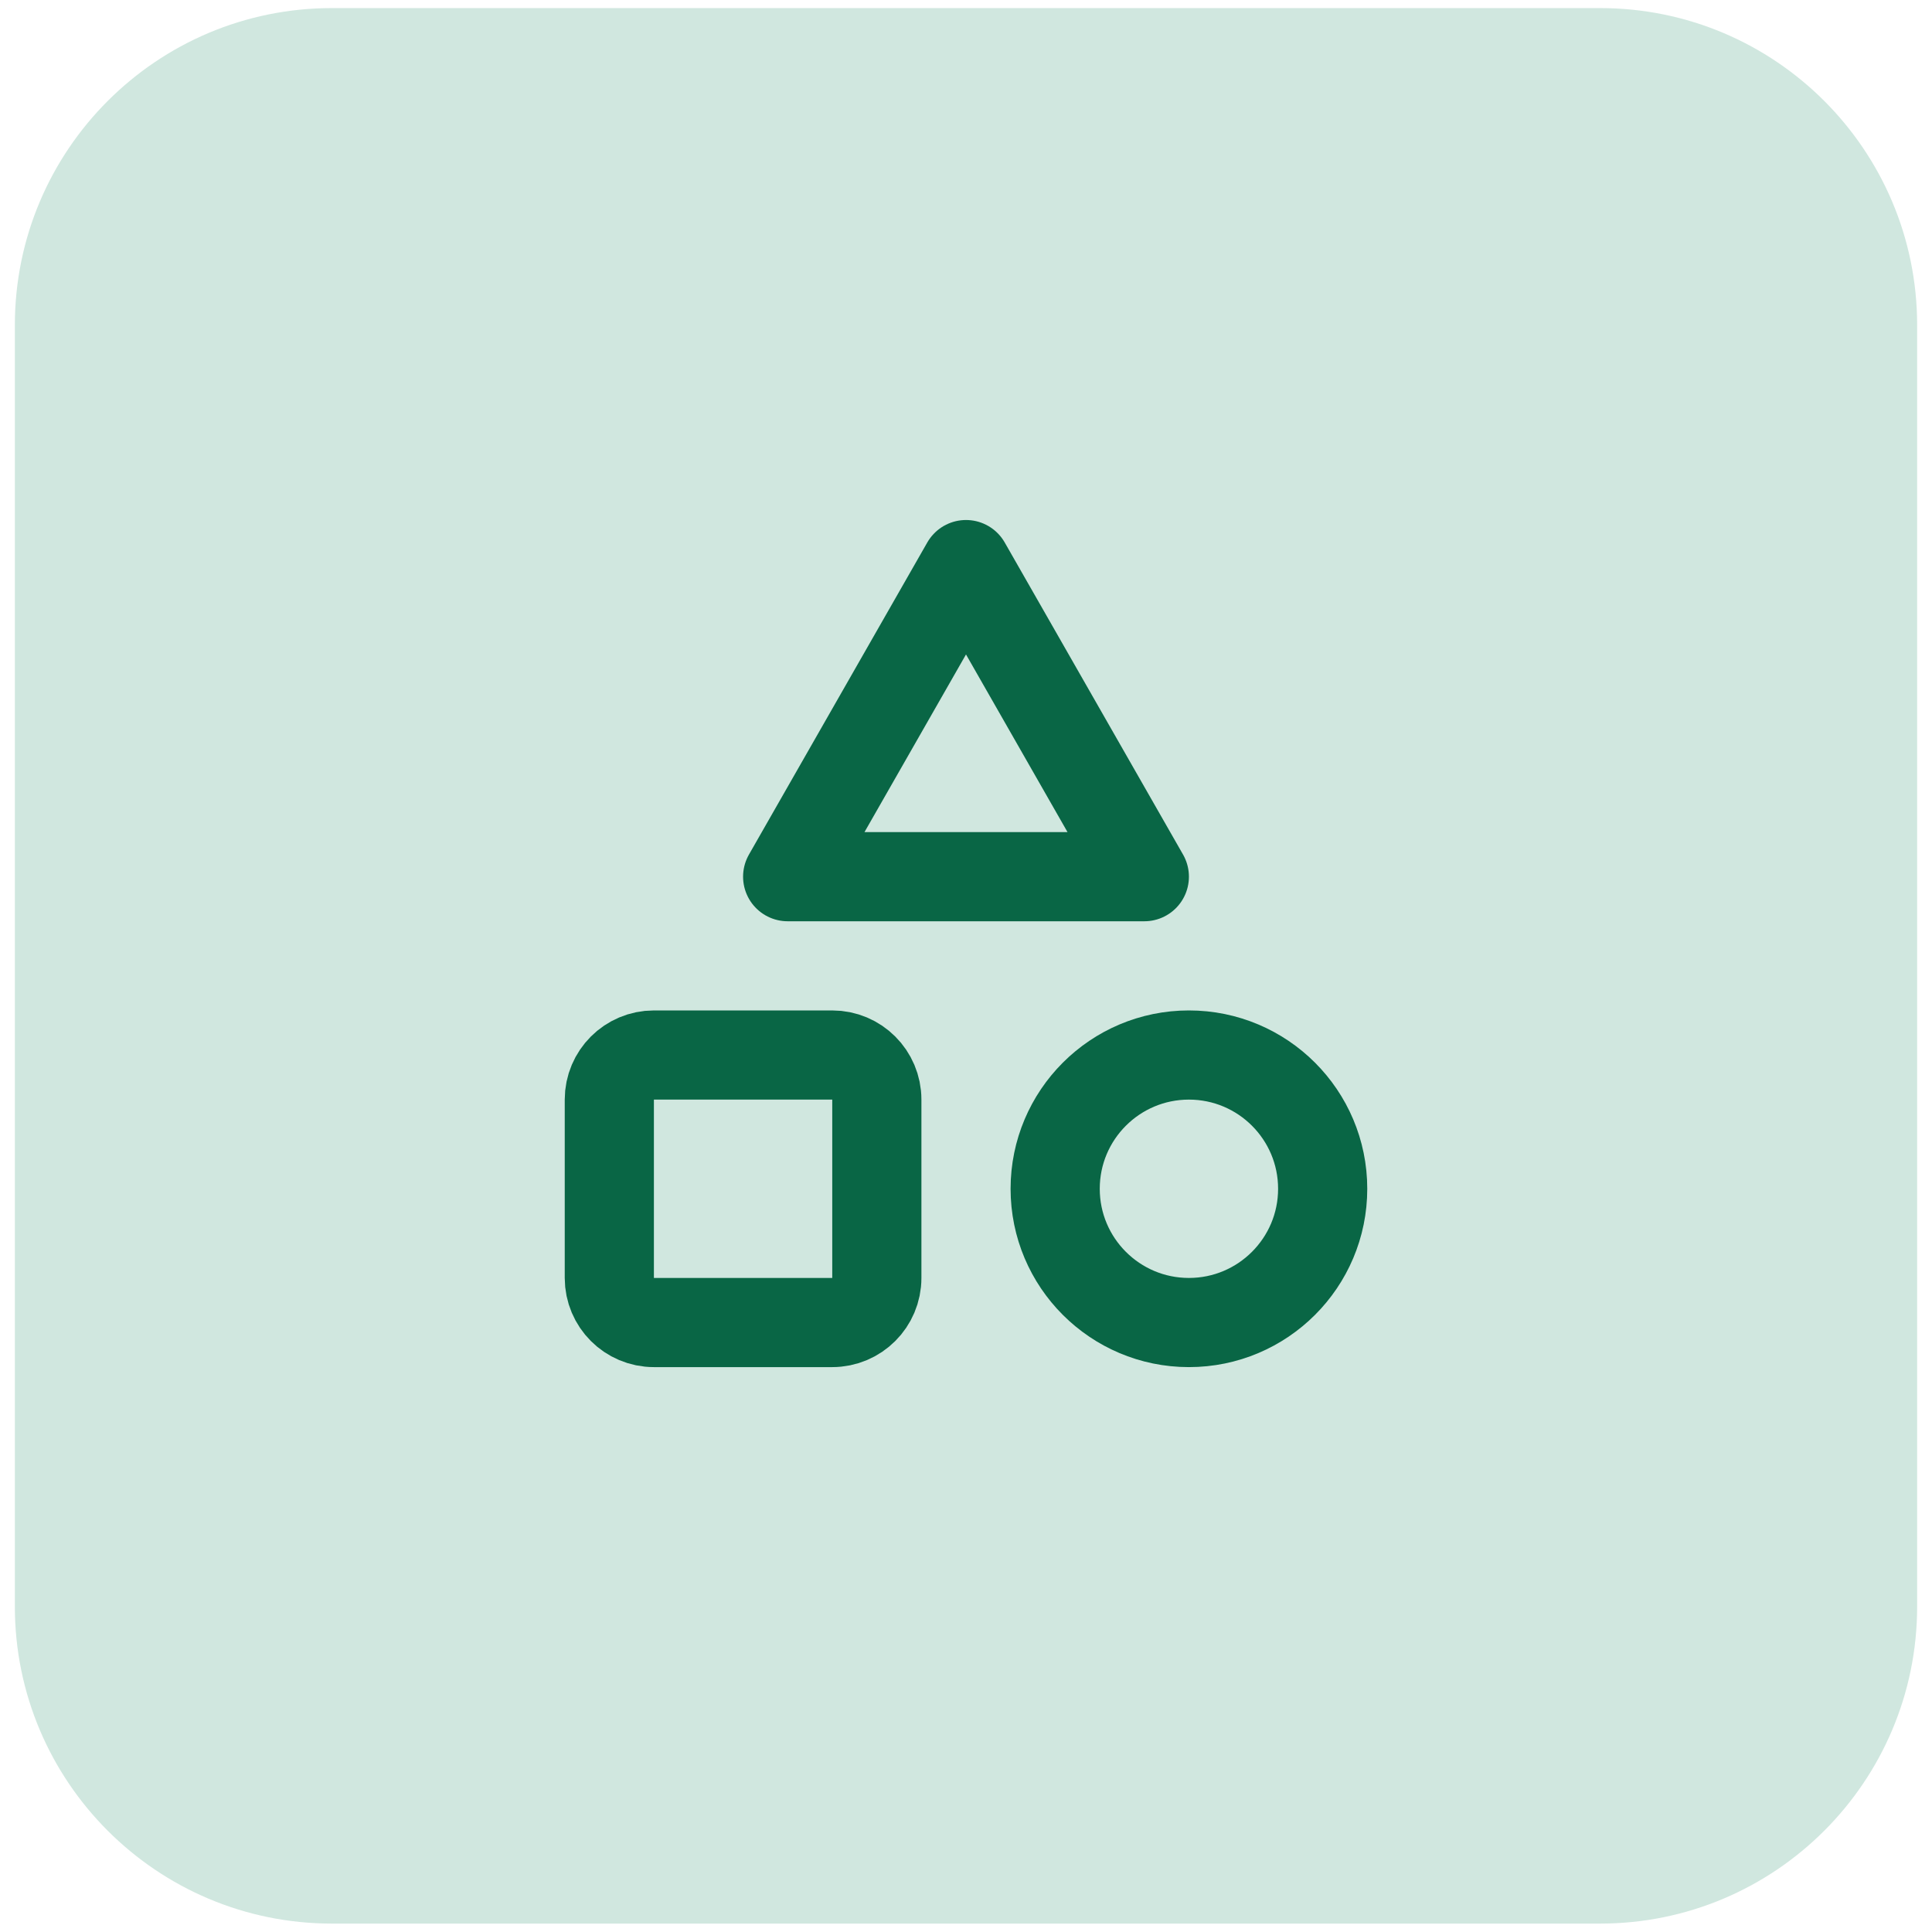
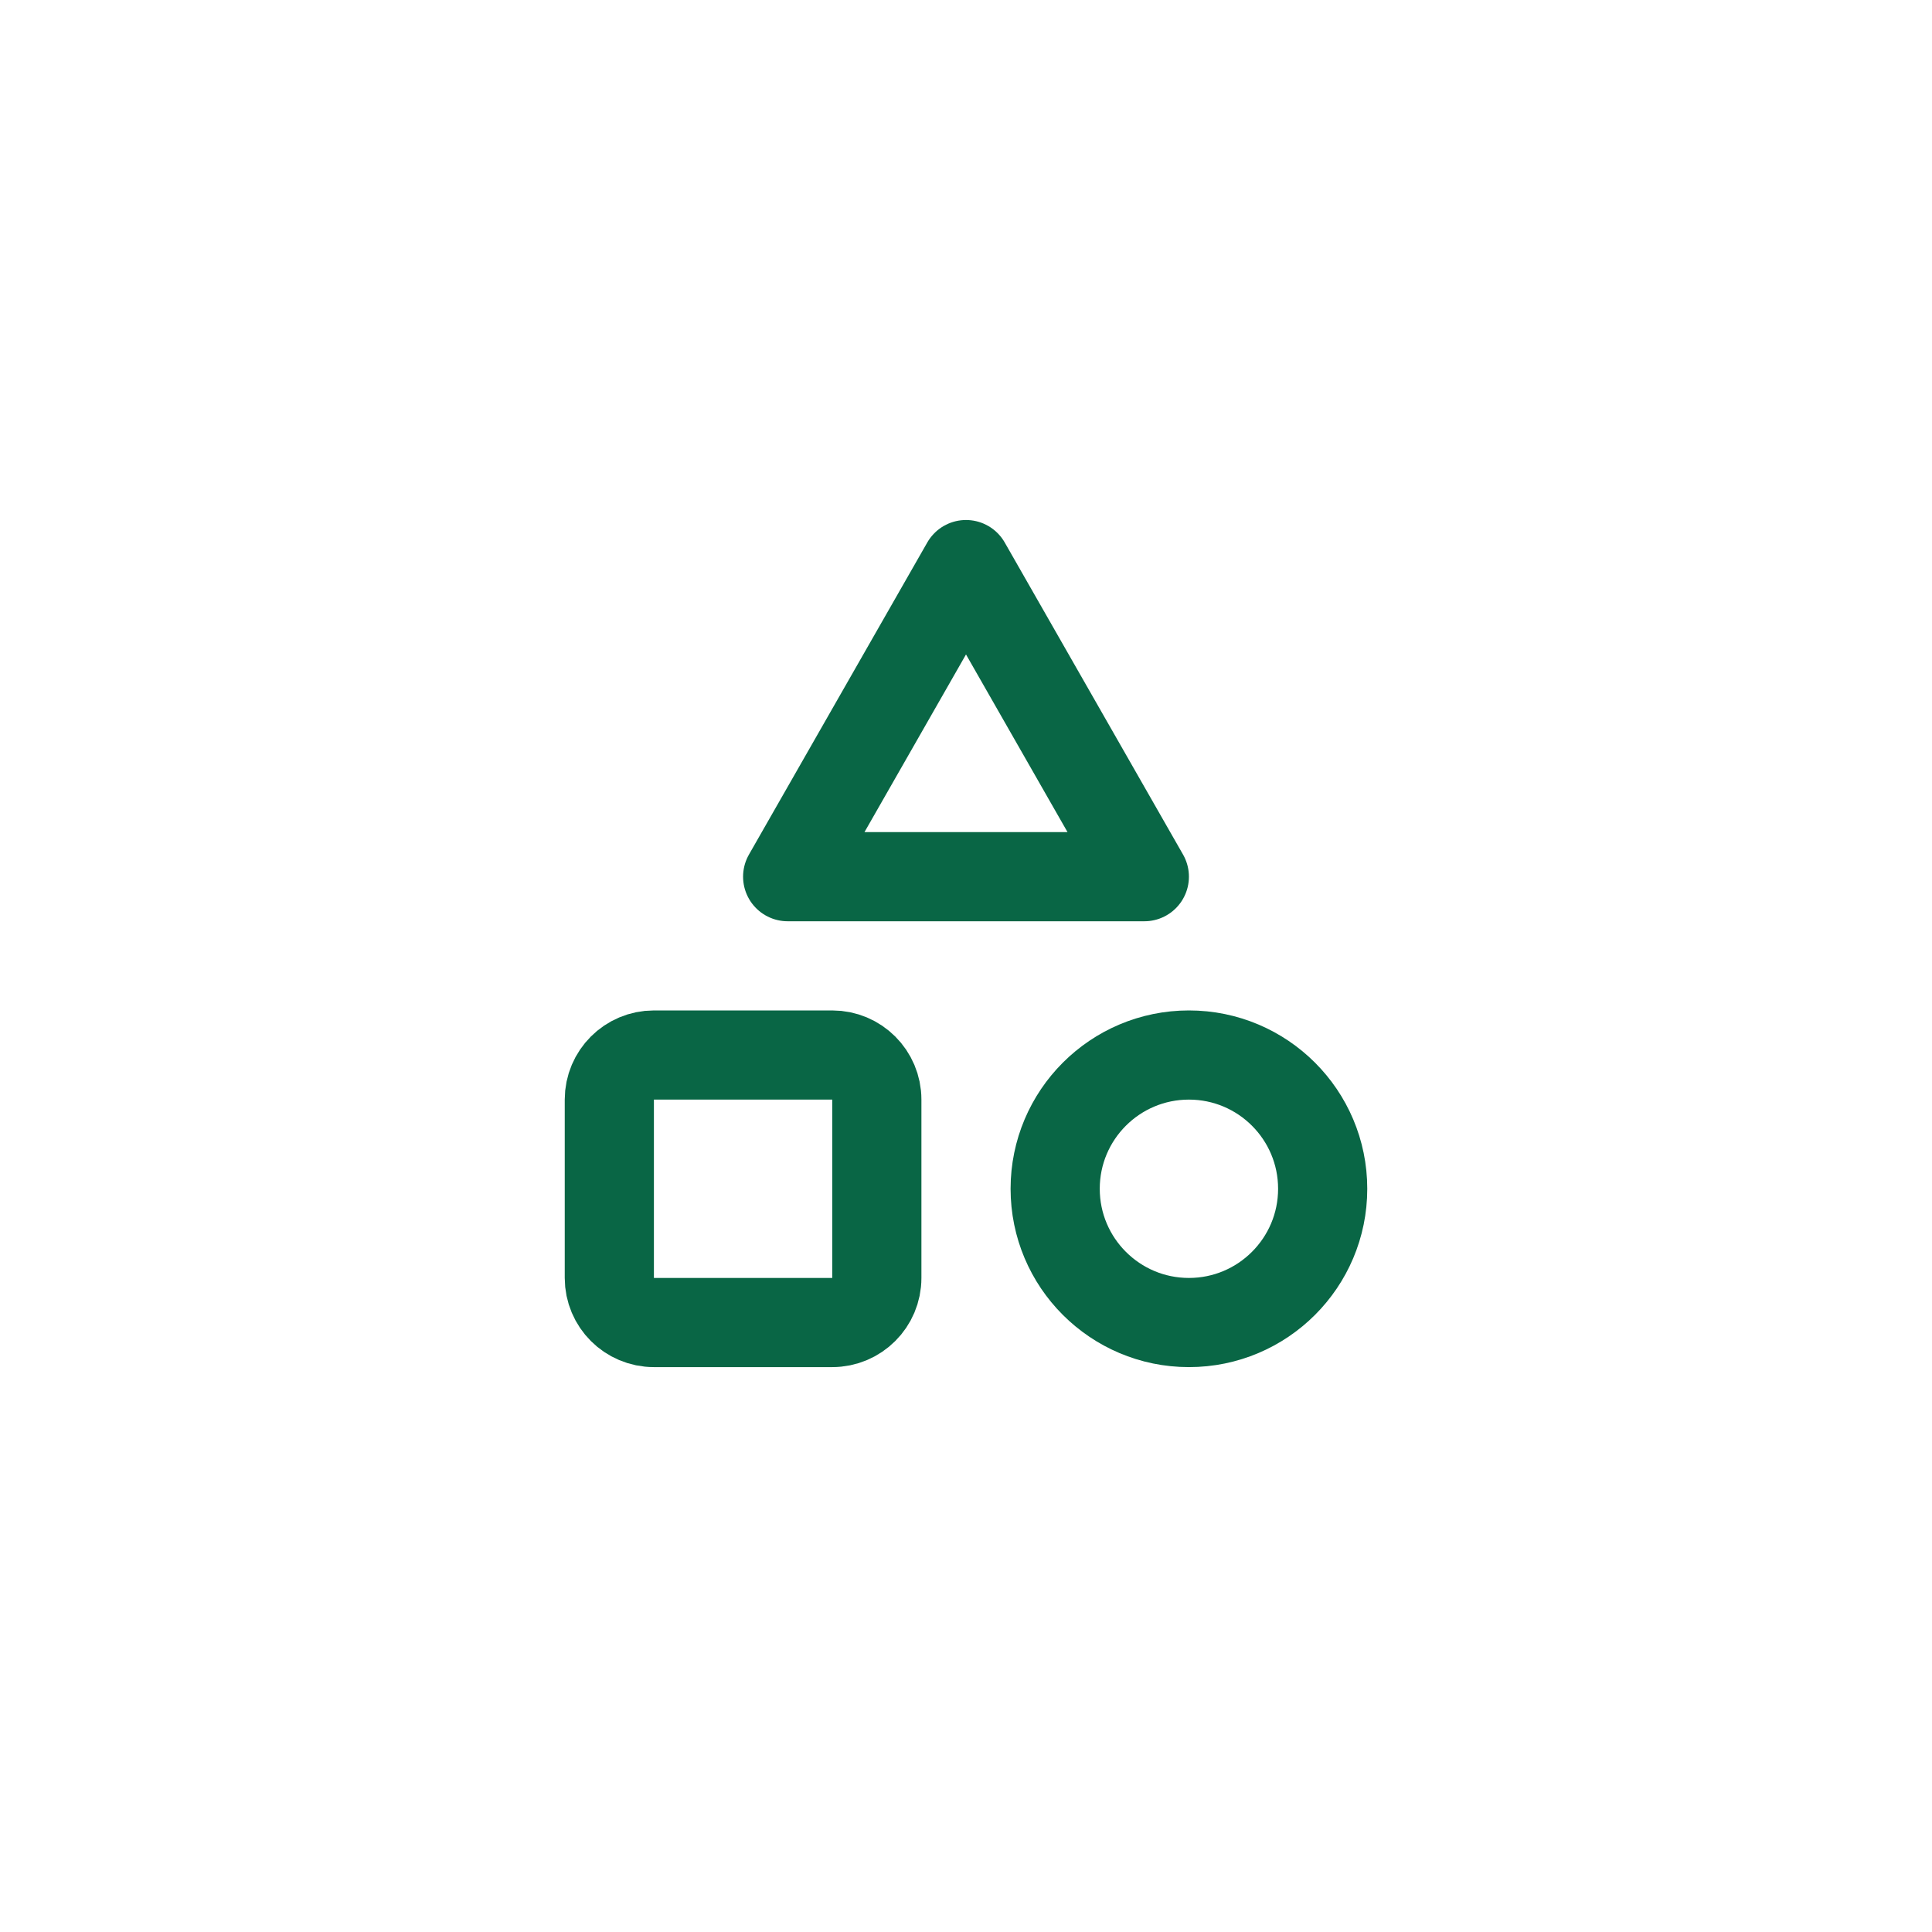
<svg xmlns="http://www.w3.org/2000/svg" width="65" height="65" viewBox="0 0 65 65" fill="none">
-   <path d="M0.5 10.939C0.5 5.048 5.276 0.272 11.167 0.272H53.833C59.724 0.272 64.5 5.048 64.5 10.939V54.05C64.5 59.941 59.724 64.717 53.833 64.717H11.167C5.276 64.717 0.5 59.941 0.5 54.05V10.939Z" fill="#D0E7DF" />
  <path d="M32.5 18.995L26.5 29.495H38.5L32.5 18.995Z" stroke="#096645" stroke-width="3" stroke-linecap="round" stroke-linejoin="round" />
  <path d="M40 44.495C42.485 44.495 44.5 42.48 44.5 39.995C44.5 37.51 42.485 35.495 40 35.495C37.515 35.495 35.5 37.51 35.5 39.995C35.5 42.48 37.515 44.495 40 44.495Z" stroke="#096645" stroke-width="3" stroke-linecap="round" stroke-linejoin="round" />
  <path d="M28 35.495H22C21.172 35.495 20.5 36.167 20.5 36.995V42.995C20.5 43.824 21.172 44.495 22 44.495H28C28.828 44.495 29.5 43.824 29.5 42.995V36.995C29.5 36.167 28.828 35.495 28 35.495Z" stroke="#096645" stroke-width="3" stroke-linecap="round" stroke-linejoin="round" />
</svg>